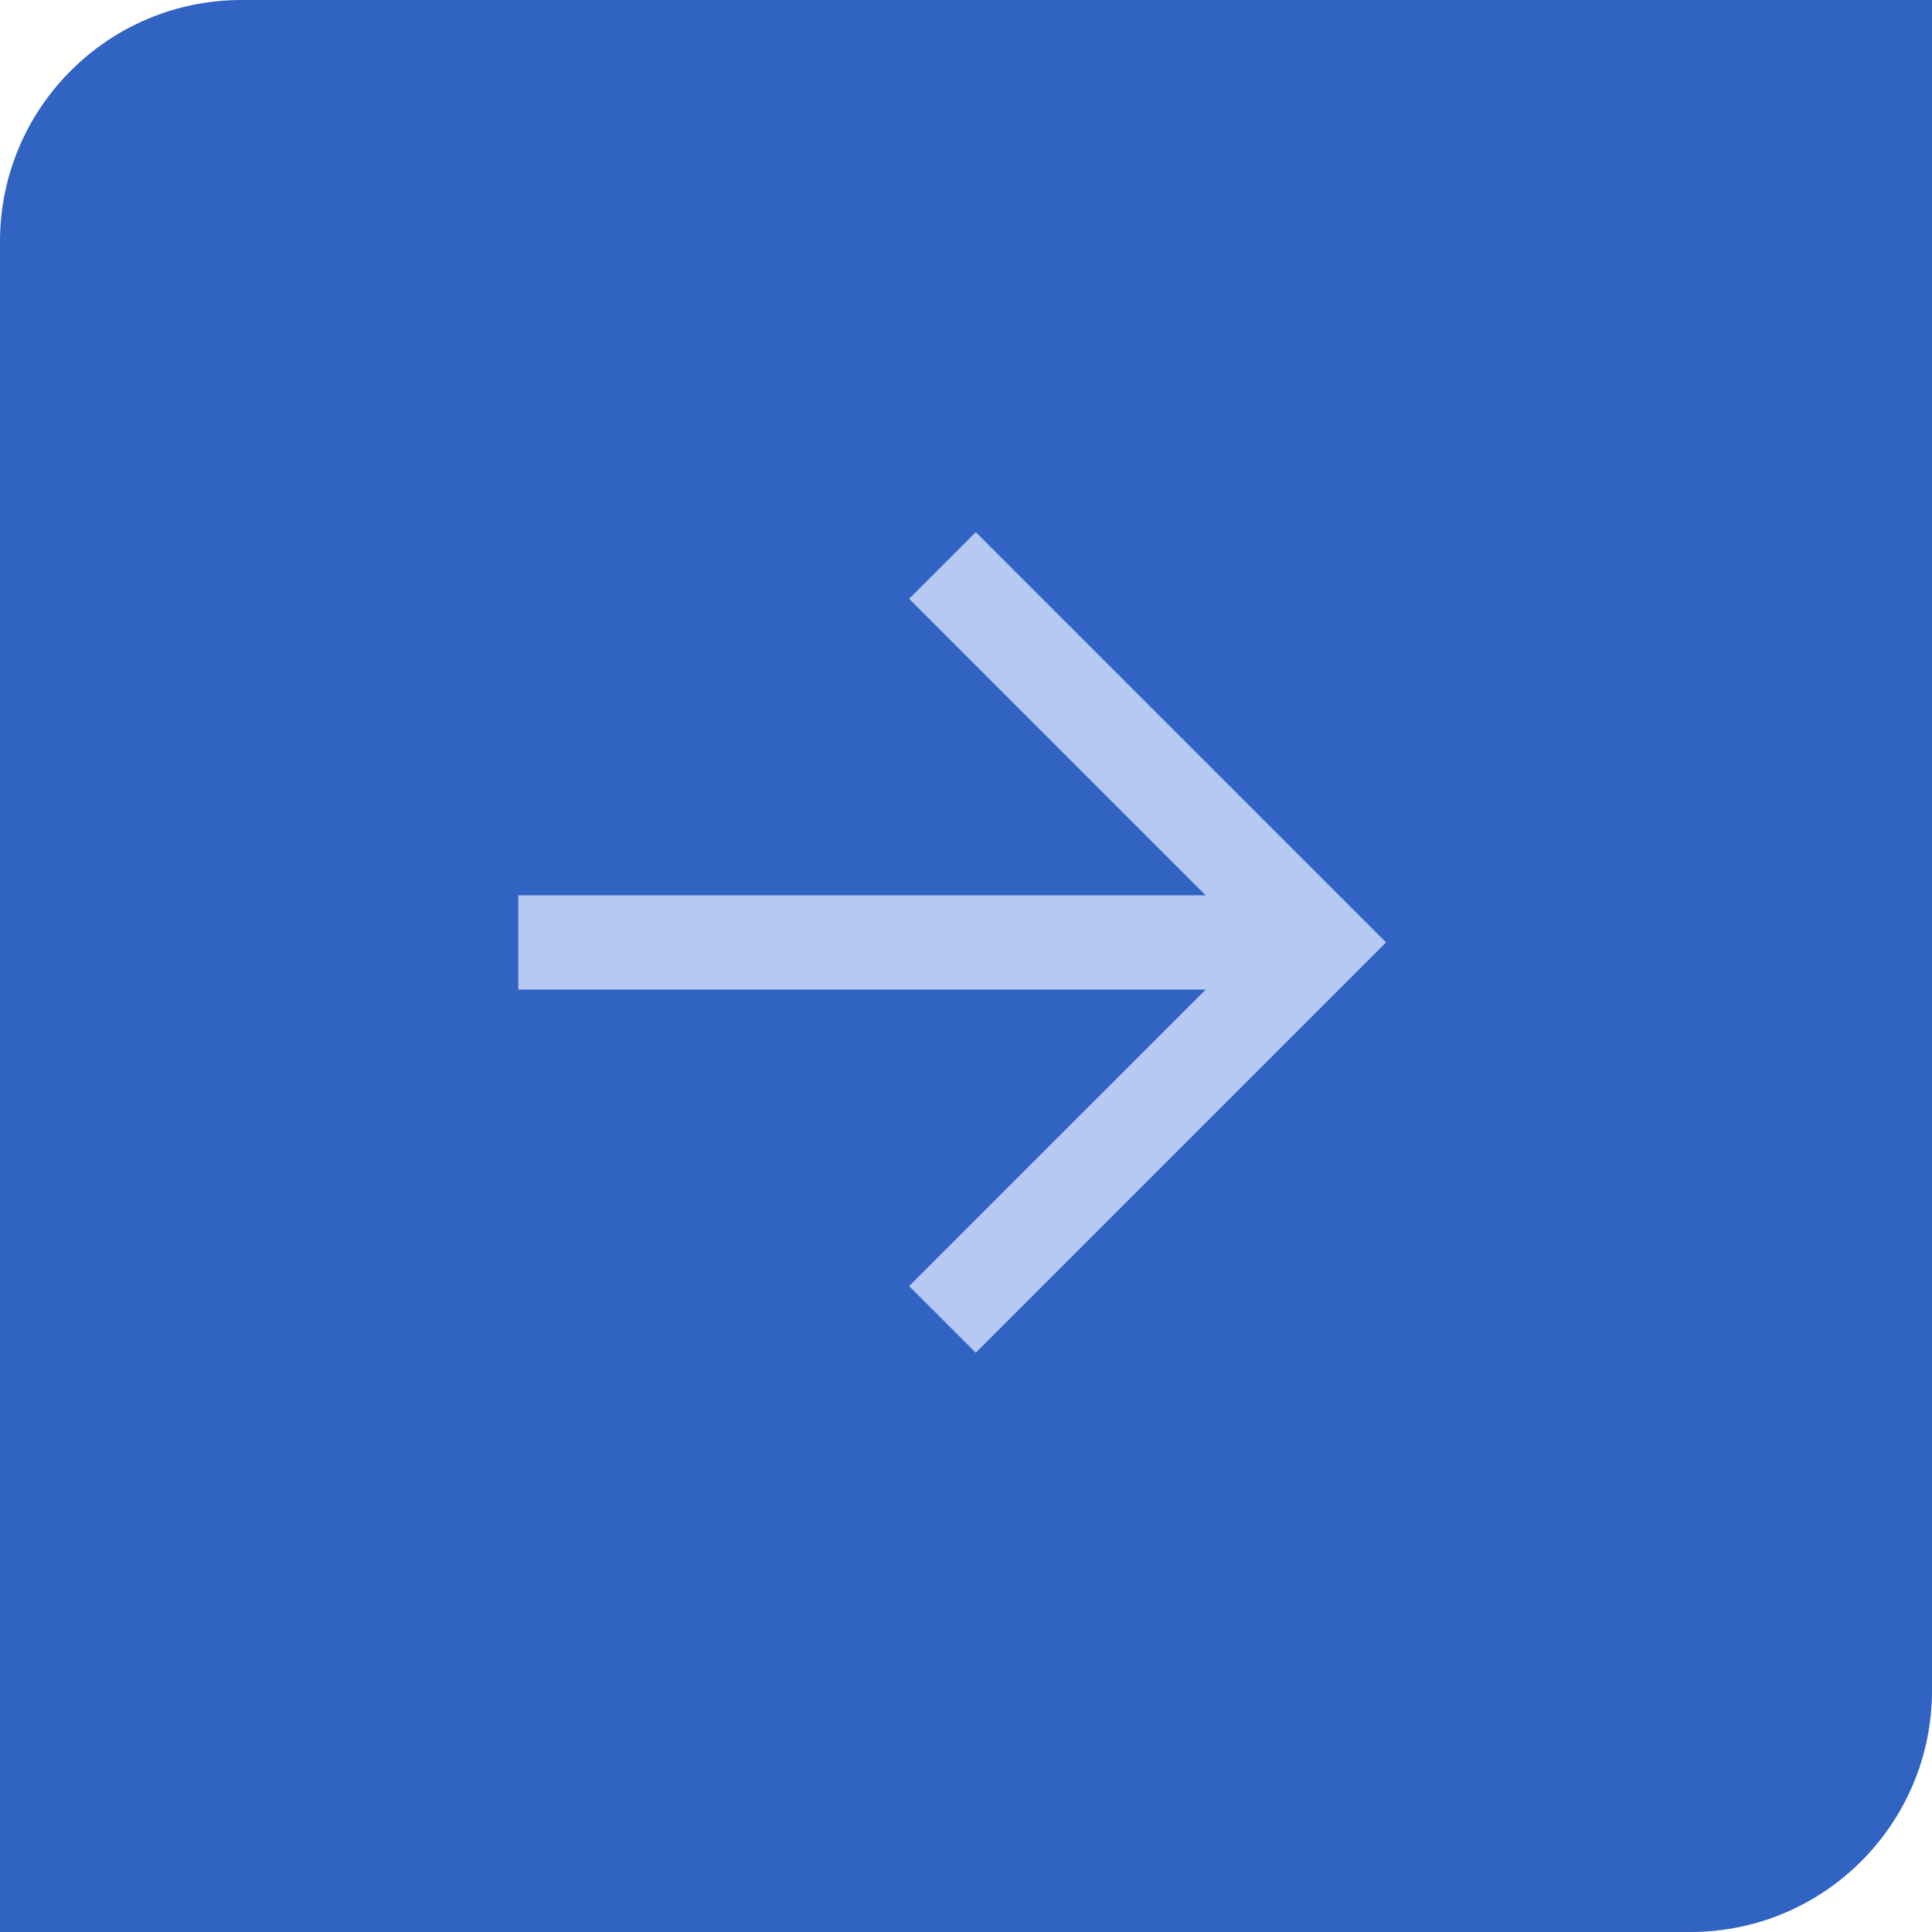
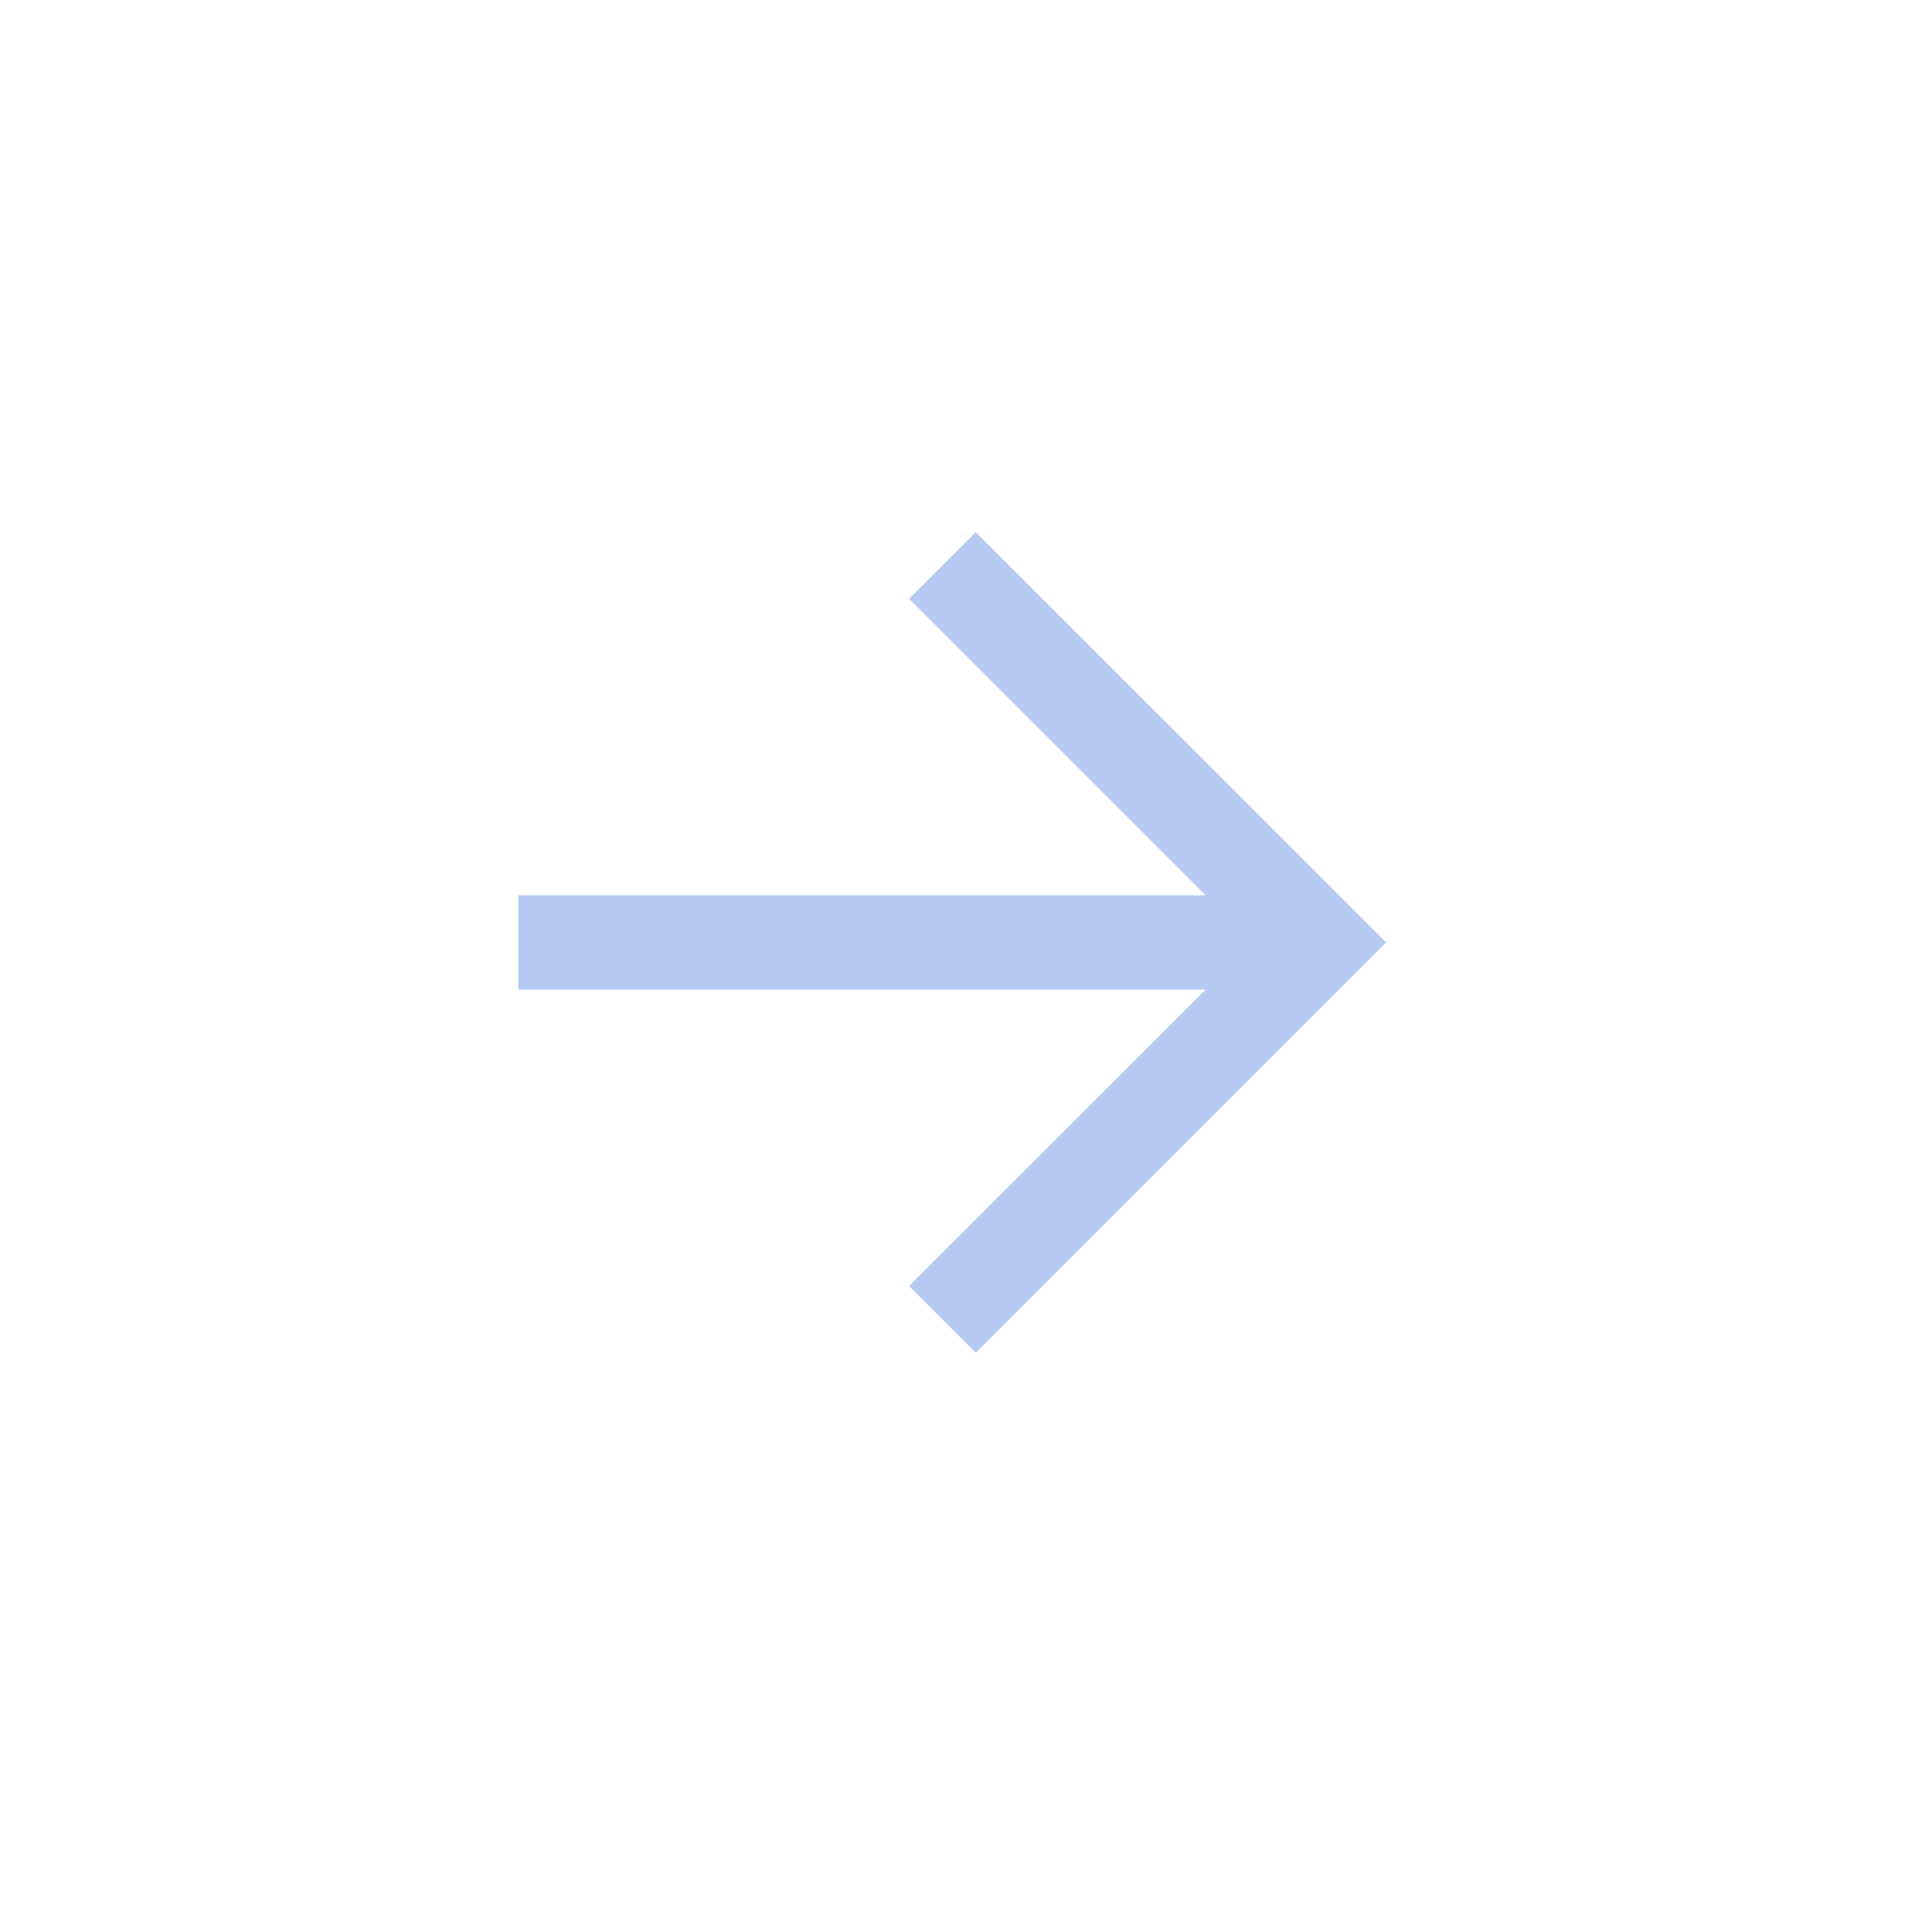
<svg xmlns="http://www.w3.org/2000/svg" width="40" height="40" viewBox="0 0 40 40" fill="none">
-   <path d="M0 5C0 2.239 2.239 0 5 0H40V35C40 37.761 37.761 40 35 40H0V5Z" fill="#3164C2" />
  <path fill-rule="evenodd" clip-rule="evenodd" d="M24.962 20.488H10.731V18.537H24.962L18.822 12.397L20.202 11.018L28.697 19.512L20.202 28.007L18.822 26.627L24.962 20.488Z" fill="#B5C9F3" />
</svg>